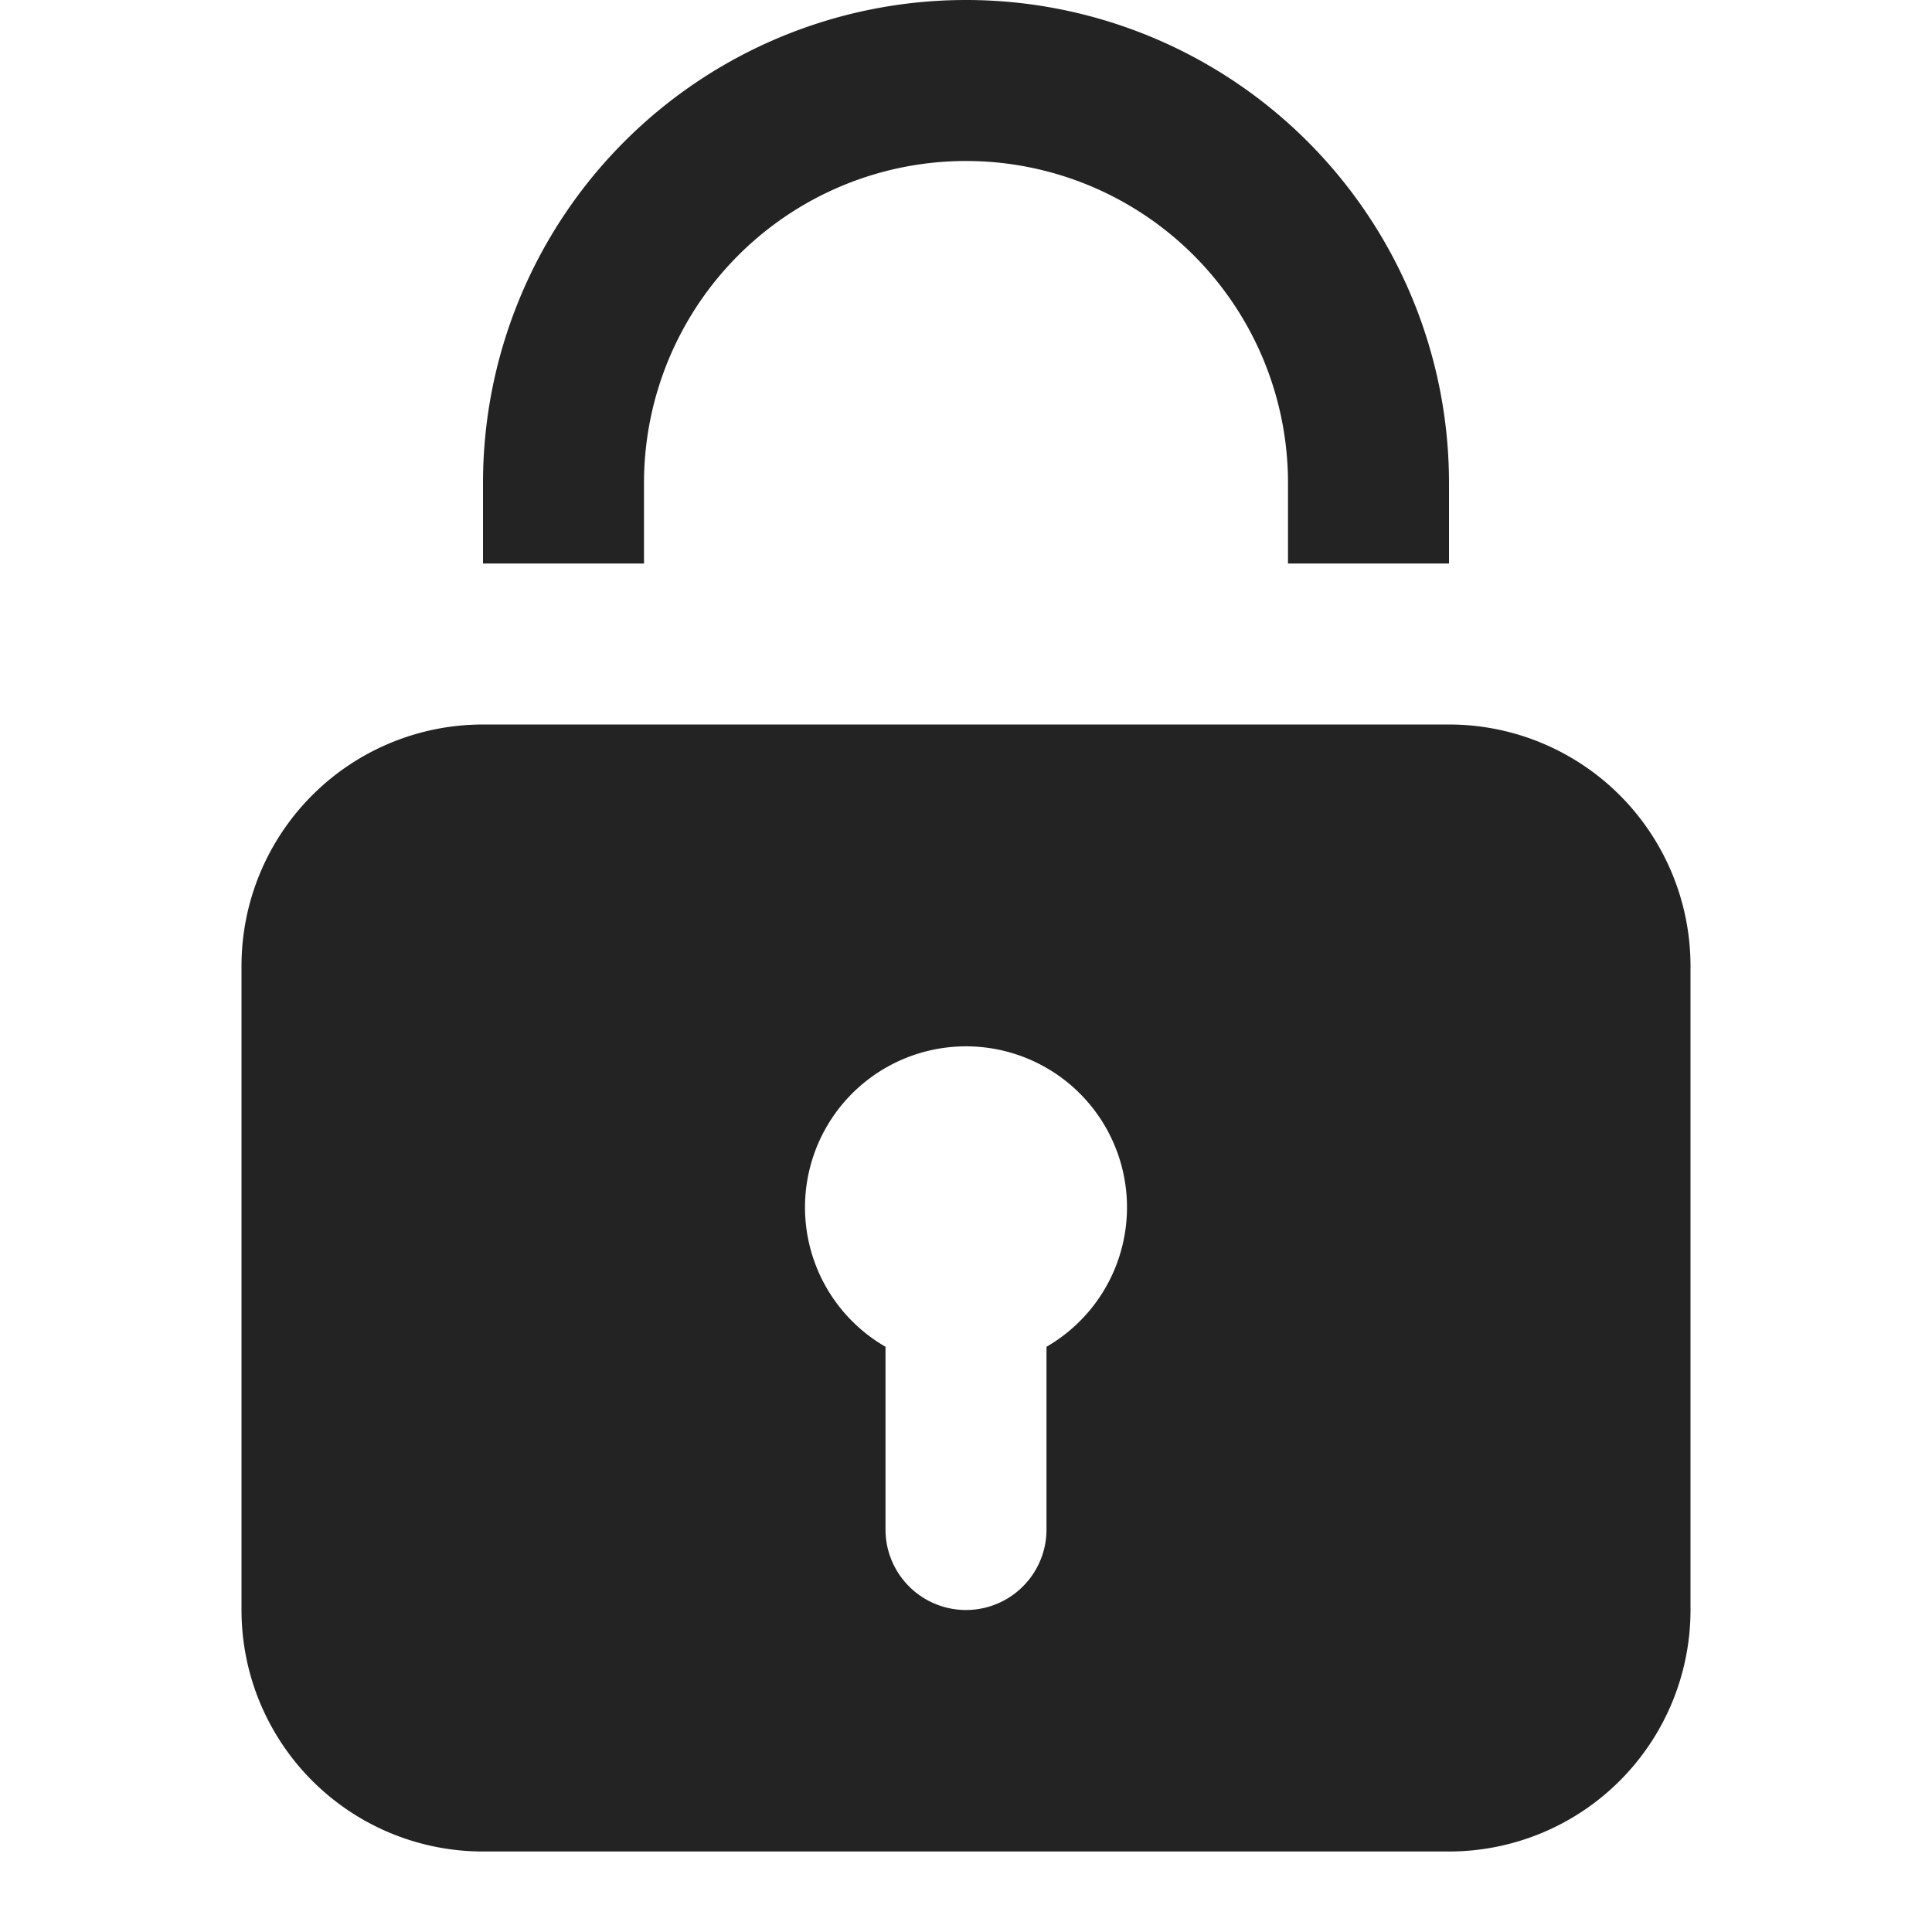
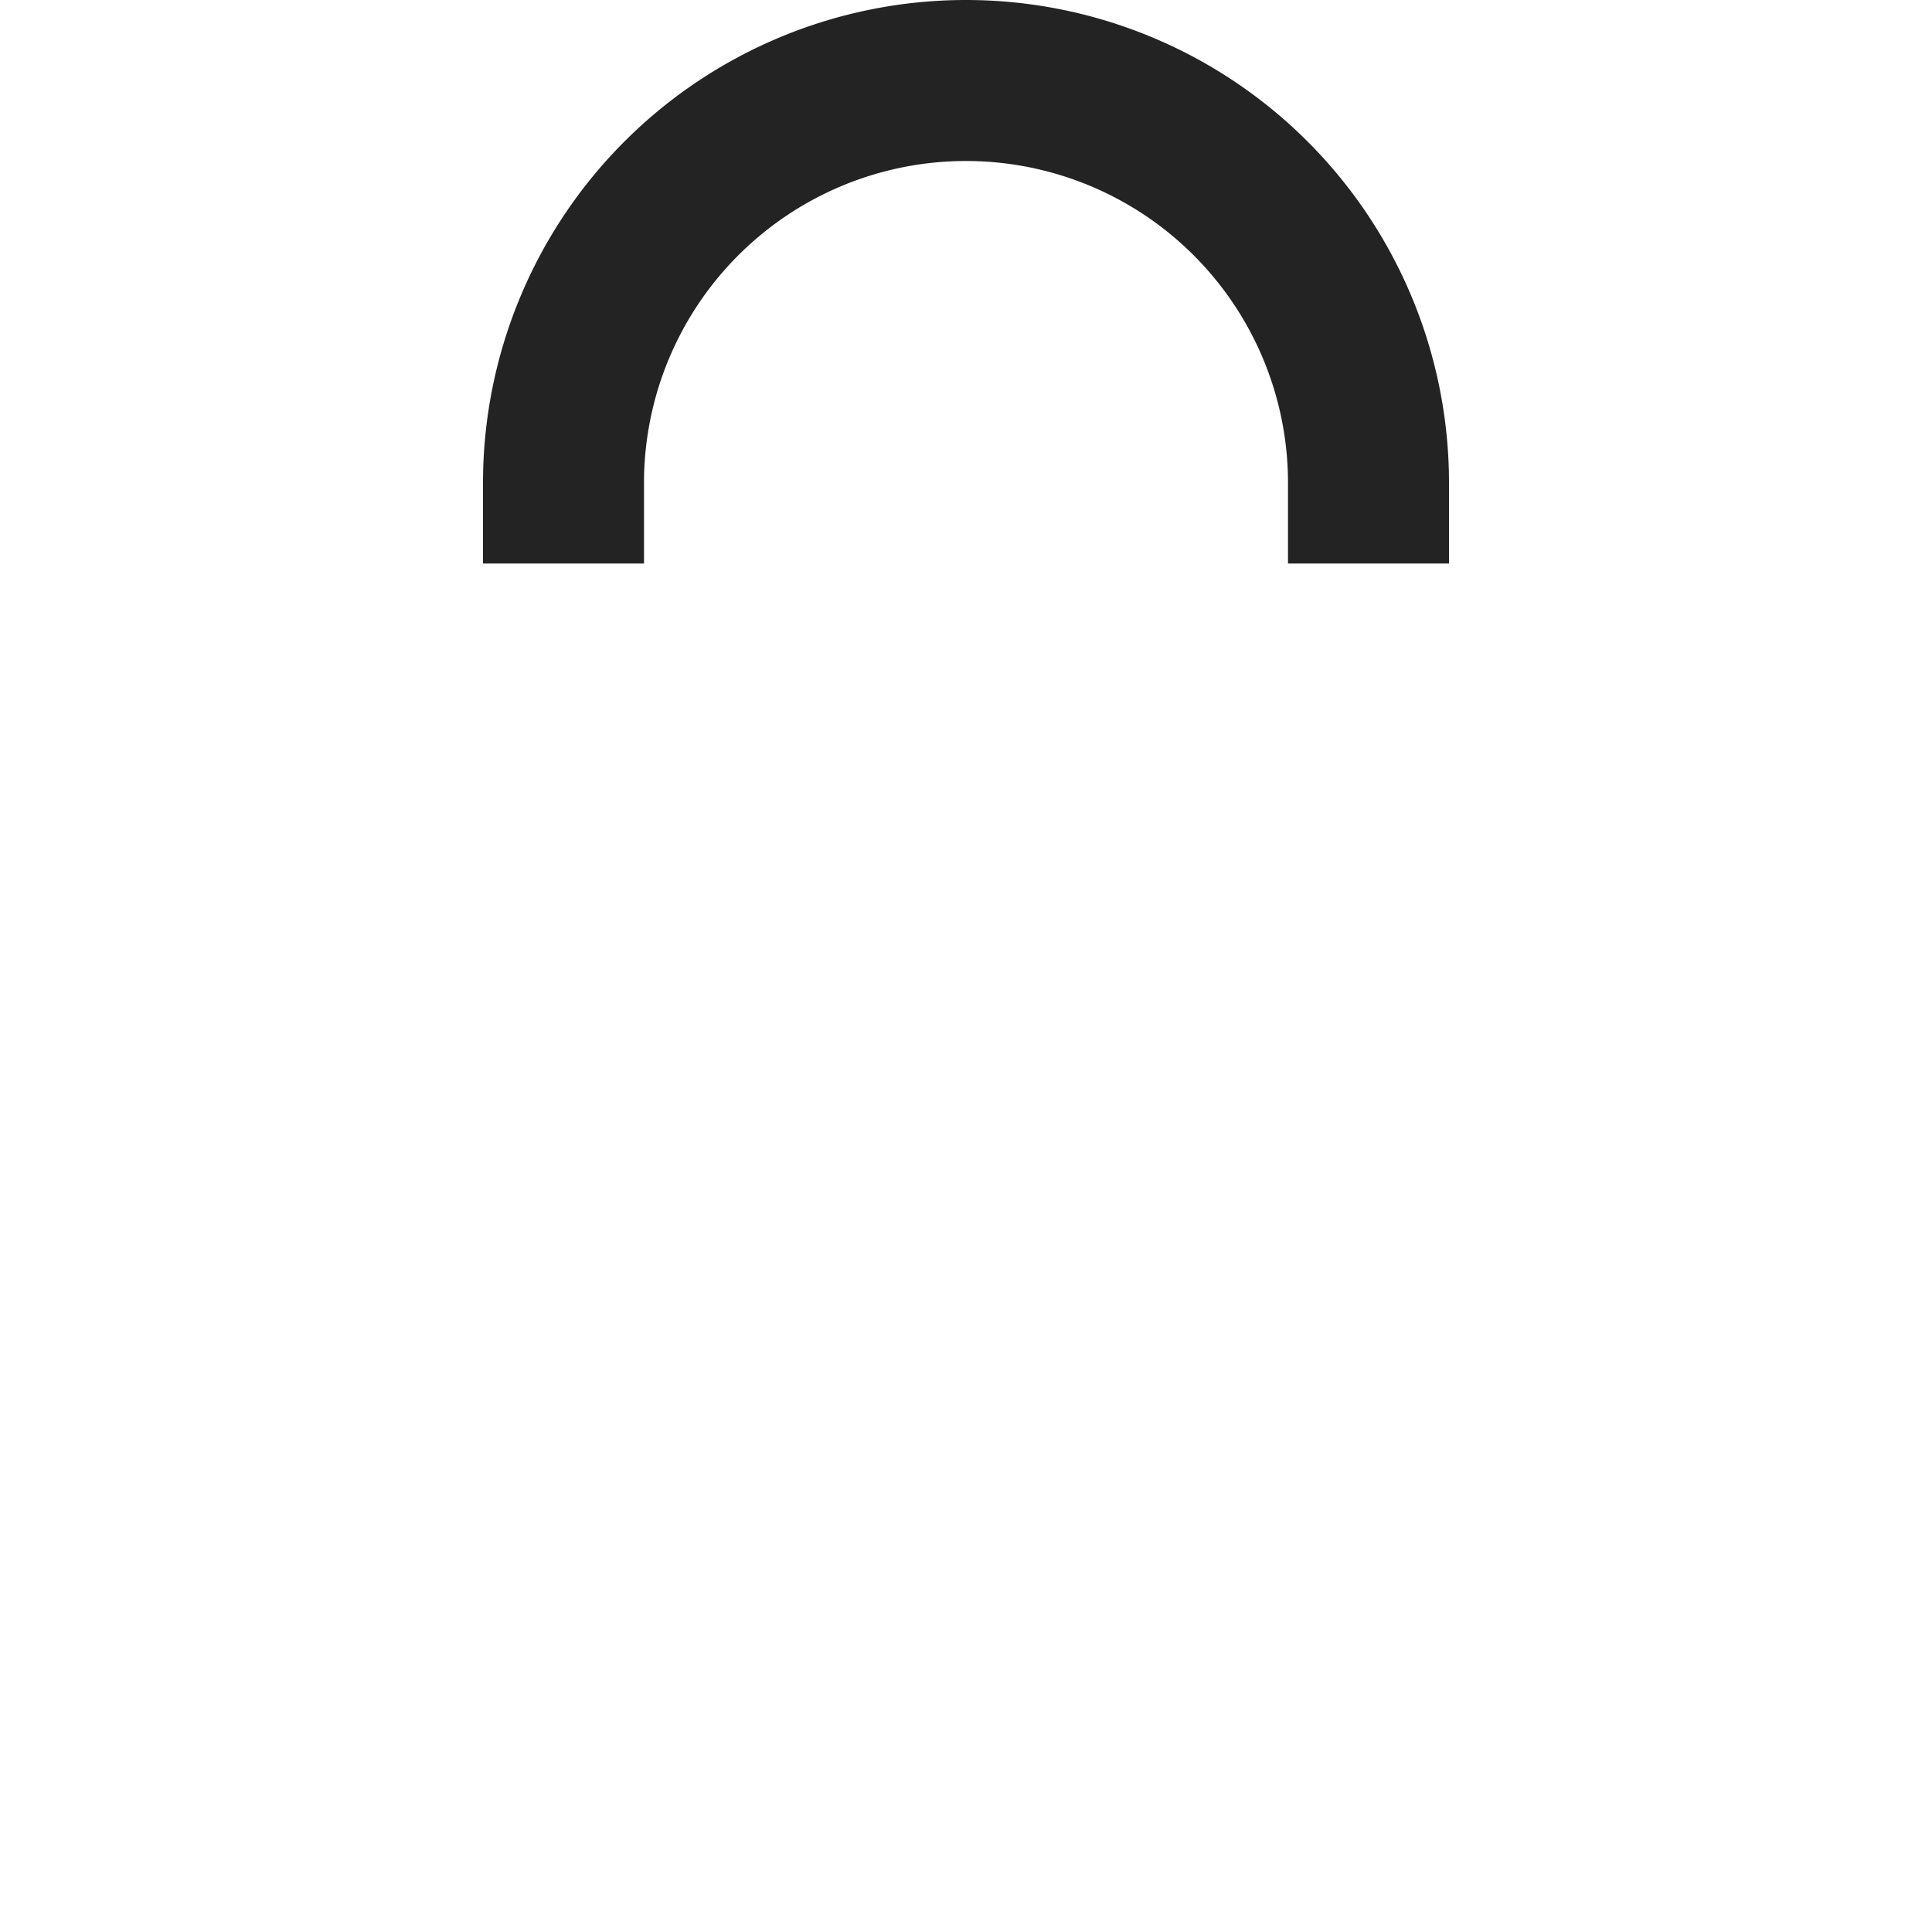
<svg xmlns="http://www.w3.org/2000/svg" id="Icons" viewBox="0 0 24 24">
  <defs>
    <style>.cls-1{fill:#232323;}</style>
  </defs>
  <path class="cls-1" d="M12,0A6,6,0,0,0,6,6V7H8V6a4,4,0,0,1,8,0V7h2V6A6,6,0,0,0,12,0Z" />
-   <path class="cls-1" d="M18,9H6a3,3,0,0,0-3,3v8a3,3,0,0,0,3,3H18a3,3,0,0,0,3-3V12A3,3,0,0,0,18,9Zm-5,7.73V19a1,1,0,0,1-2,0V16.73a2,2,0,1,1,2,0Z" />
</svg>